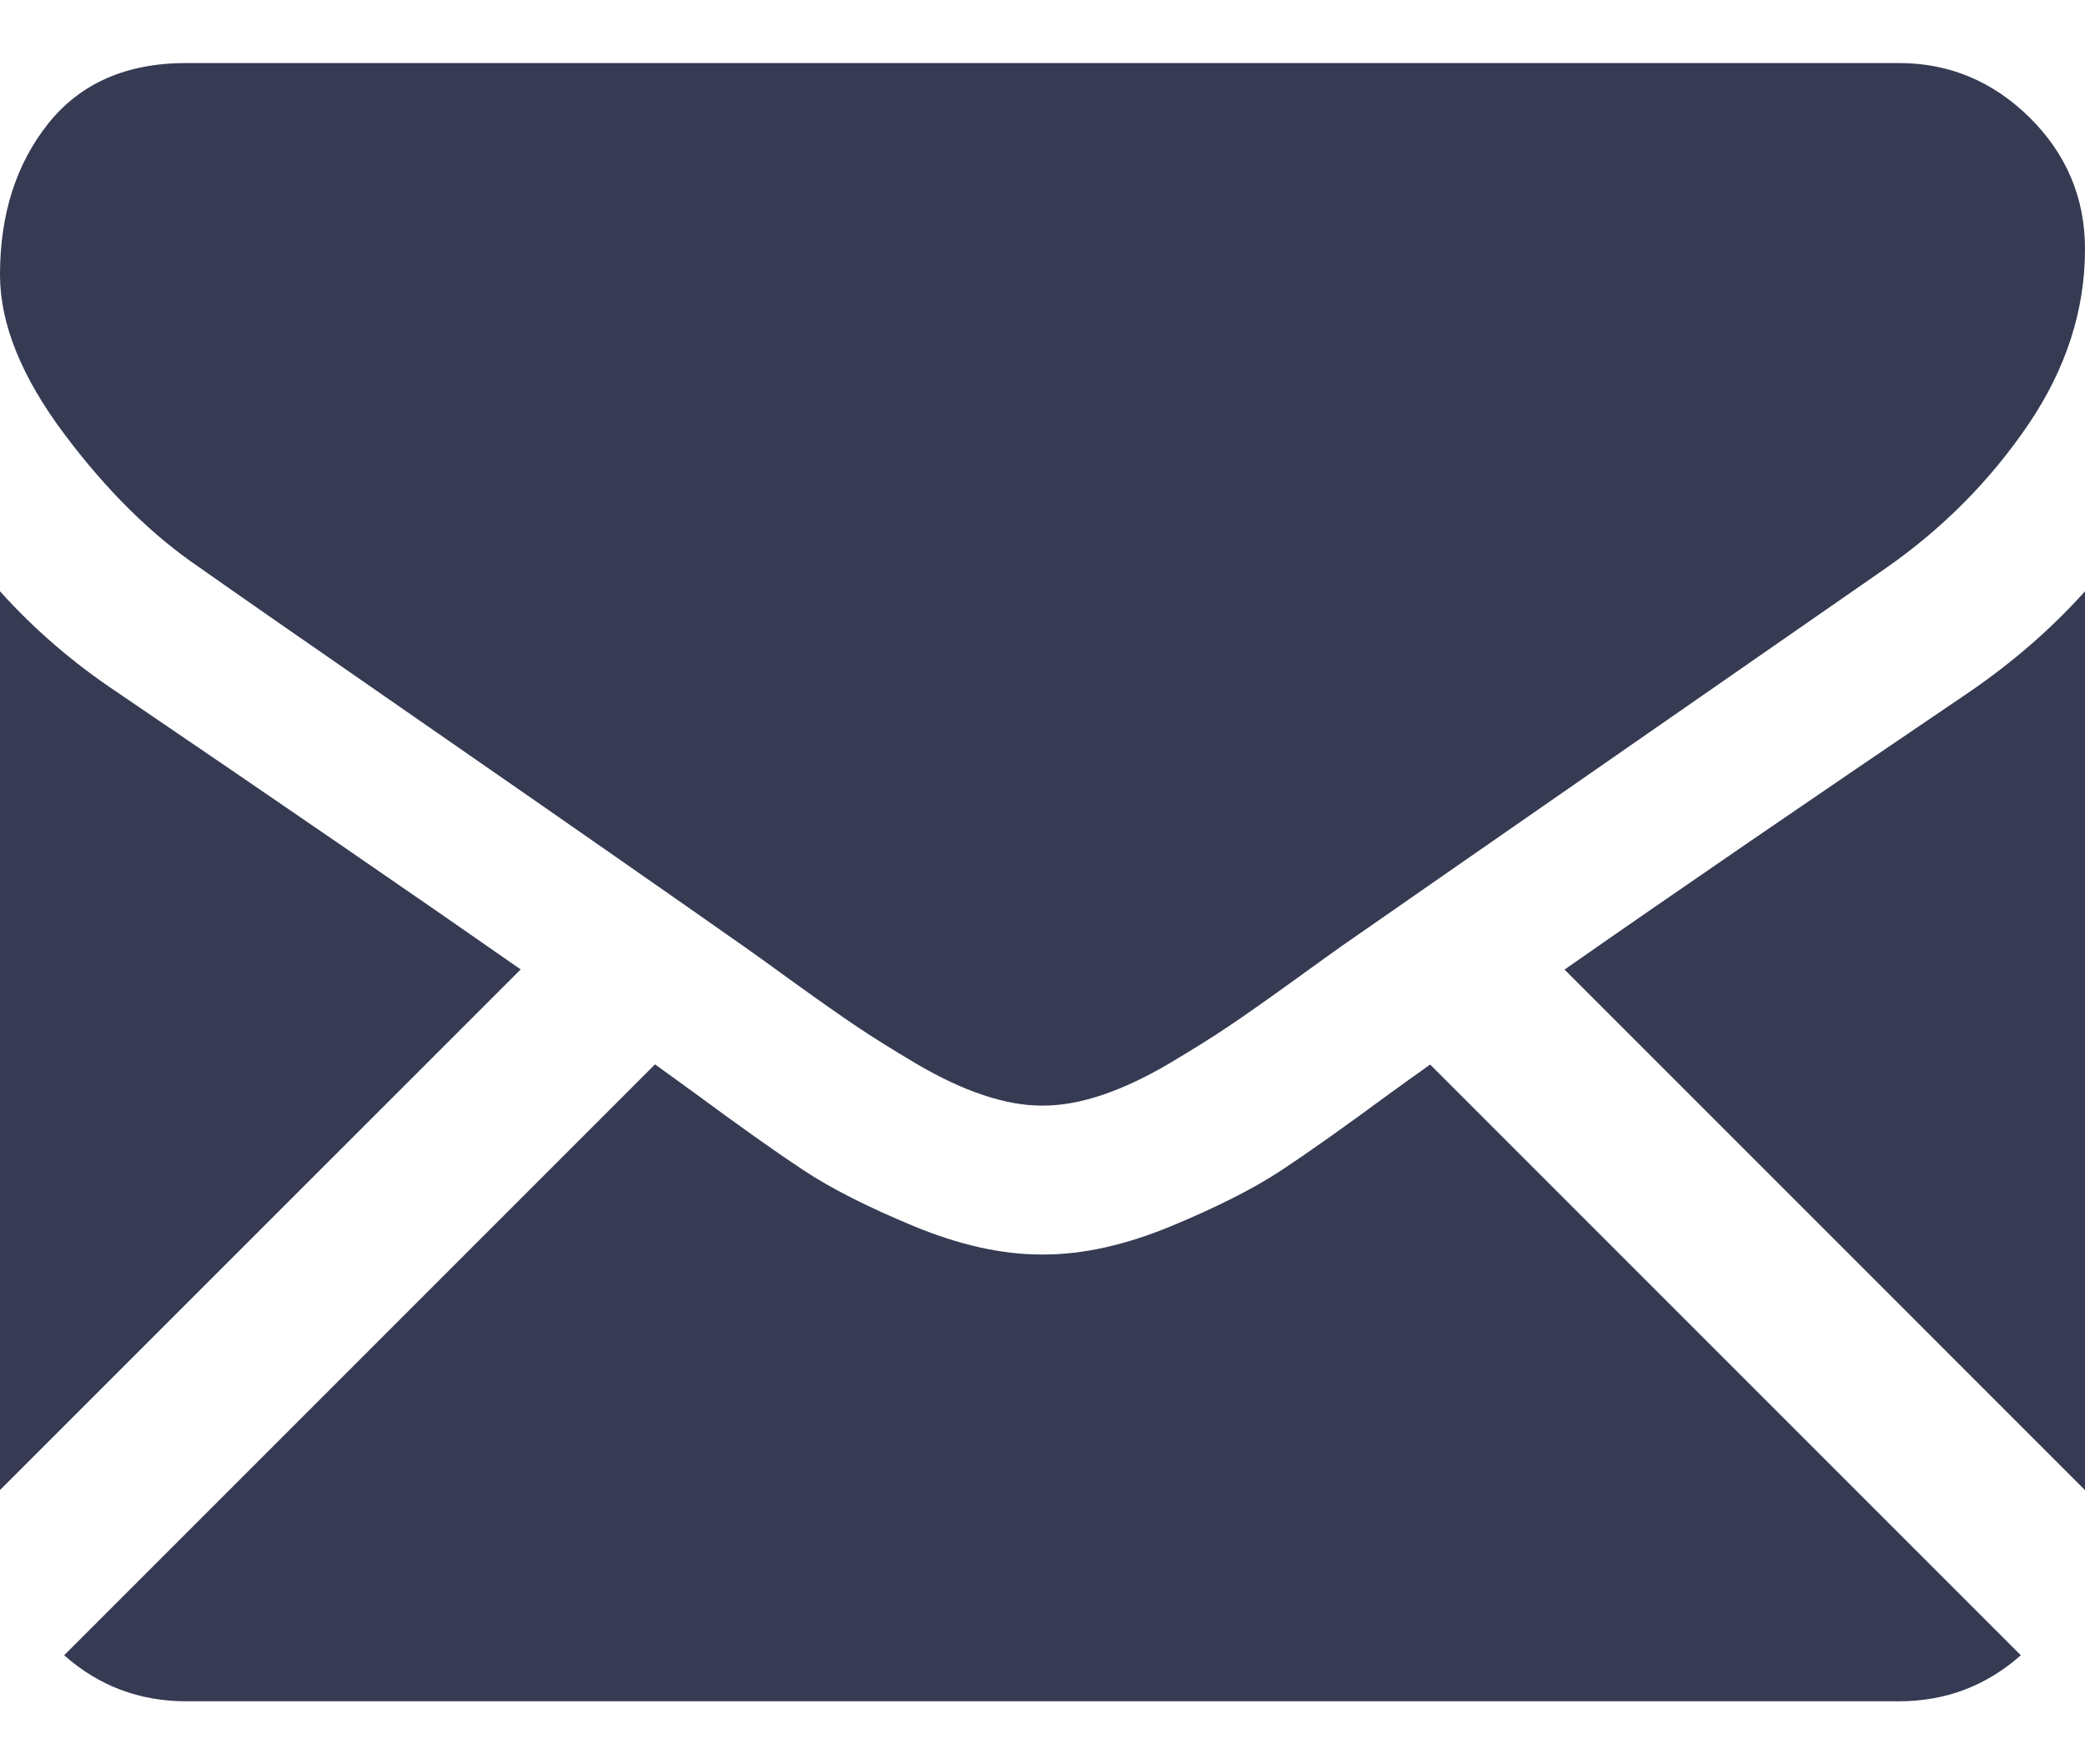
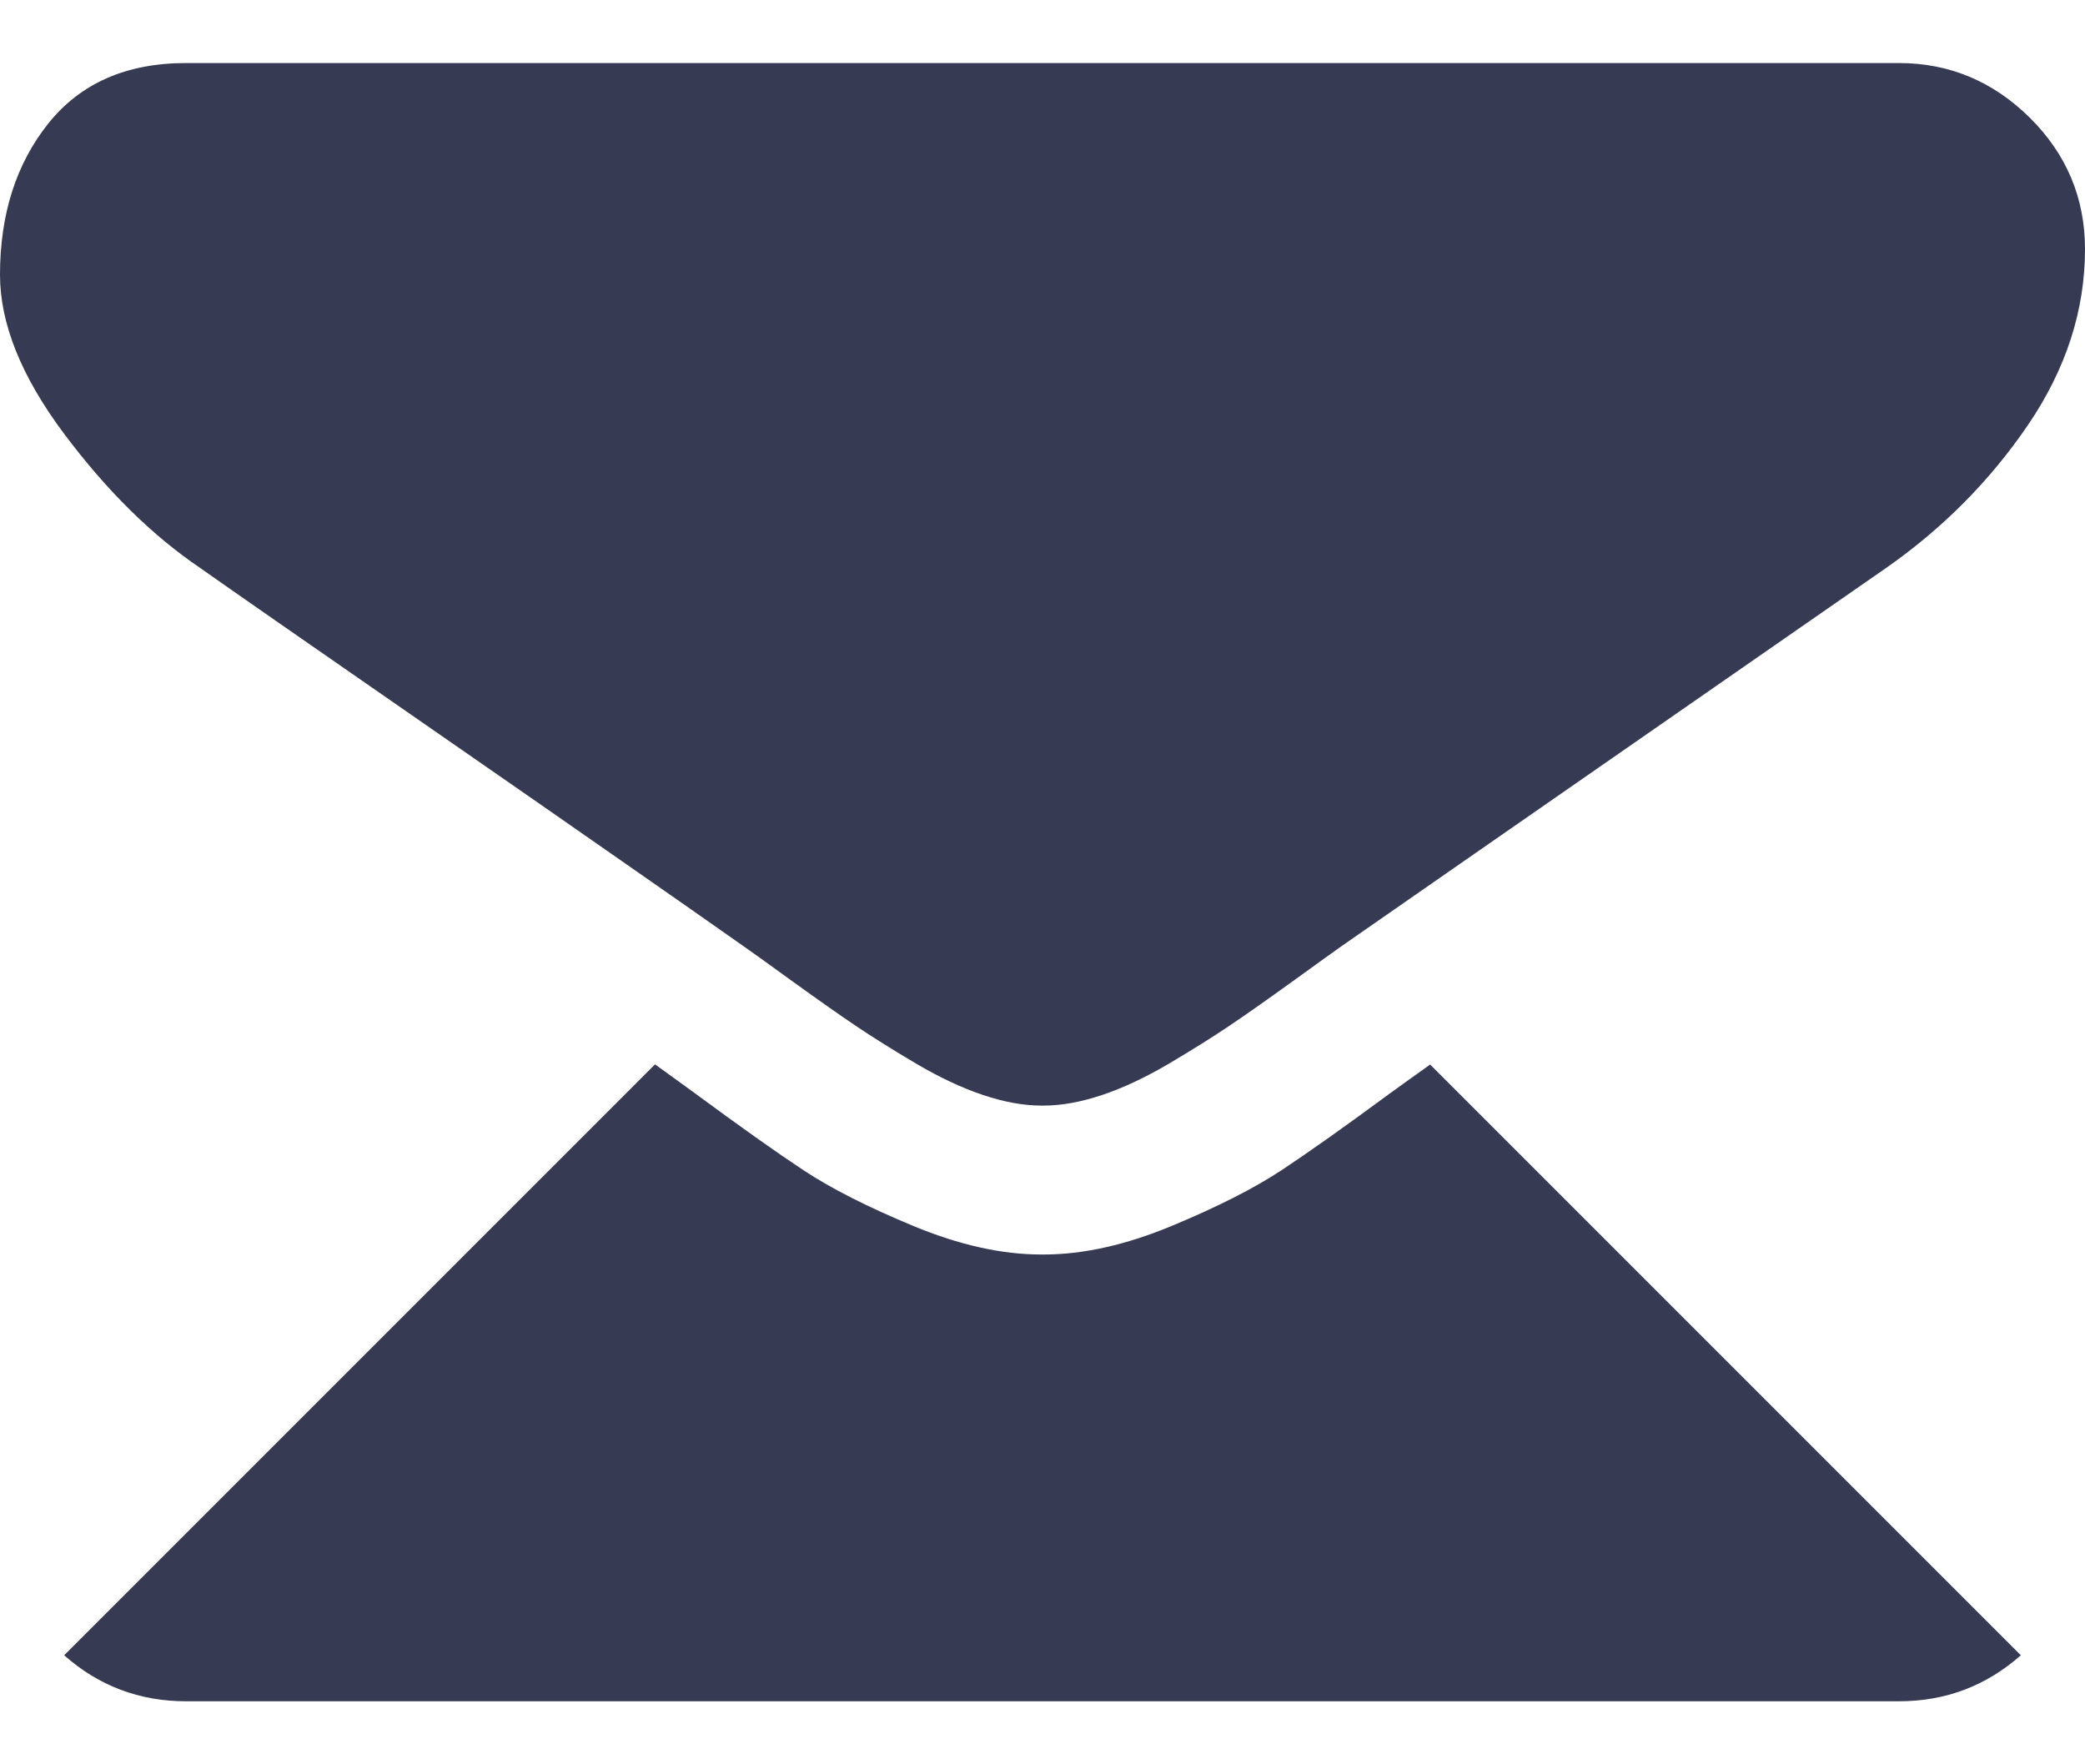
<svg xmlns="http://www.w3.org/2000/svg" width="26" height="22" viewBox="0 0 26 22" fill="none">
  <path d="M23.678 21.214C24.263 21.214 24.769 21.021 25.2 20.64L17.834 13.274C17.657 13.4 17.485 13.523 17.324 13.64C16.772 14.047 16.325 14.364 15.982 14.591C15.638 14.818 15.181 15.05 14.61 15.287C14.04 15.524 13.508 15.643 13.014 15.643H12.985C12.492 15.643 11.96 15.524 11.389 15.287C10.818 15.05 10.361 14.818 10.018 14.591C9.675 14.364 9.228 14.047 8.676 13.64C8.522 13.528 8.352 13.404 8.168 13.272L0.8 20.64C1.23 21.021 1.737 21.214 2.322 21.214H23.678Z" fill="#363B53" />
-   <path d="M1.466 8.635C0.914 8.268 0.426 7.847 0 7.373V18.58L6.493 12.088C5.194 11.181 3.52 10.031 1.466 8.635Z" fill="#363B53" />
-   <path d="M24.549 8.635C22.573 9.973 20.893 11.124 19.51 12.09L26 18.581V7.373C25.584 7.837 25.1 8.258 24.549 8.635Z" fill="#363B53" />
  <path d="M23.678 0.786H2.322C1.577 0.786 1.004 1.037 0.602 1.54C0.201 2.043 0 2.672 0 3.426C0 4.035 0.266 4.696 0.798 5.407C1.33 6.118 1.896 6.676 2.496 7.082C2.825 7.315 3.816 8.004 5.47 9.15C6.363 9.769 7.14 10.308 7.807 10.774C8.376 11.17 8.866 11.513 9.271 11.798C9.318 11.831 9.391 11.883 9.488 11.952C9.593 12.027 9.725 12.123 9.888 12.241C10.203 12.468 10.464 12.652 10.672 12.792C10.879 12.932 11.131 13.089 11.426 13.264C11.721 13.437 11.999 13.568 12.261 13.655C12.522 13.742 12.764 13.786 12.986 13.786H13.015C13.237 13.786 13.479 13.742 13.74 13.655C14.001 13.568 14.279 13.438 14.575 13.264C14.87 13.089 15.121 12.932 15.329 12.792C15.537 12.652 15.798 12.468 16.113 12.241C16.276 12.123 16.408 12.027 16.512 11.953C16.61 11.883 16.683 11.831 16.729 11.798C17.045 11.578 17.537 11.237 18.198 10.777C19.401 9.942 21.172 8.712 23.52 7.082C24.226 6.589 24.816 5.994 25.29 5.298C25.763 4.602 26 3.871 26 3.107C26 2.469 25.77 1.922 25.311 1.467C24.851 1.013 24.307 0.786 23.678 0.786Z" fill="#363B53" />
</svg>